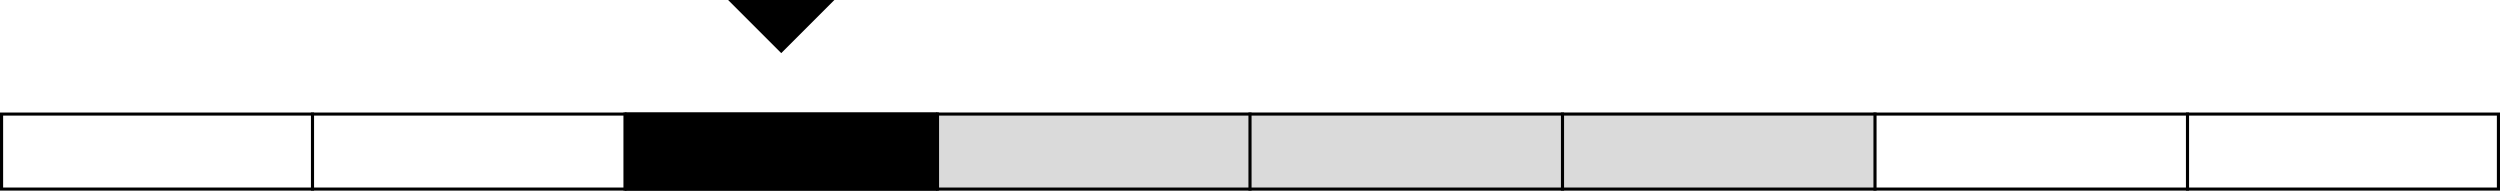
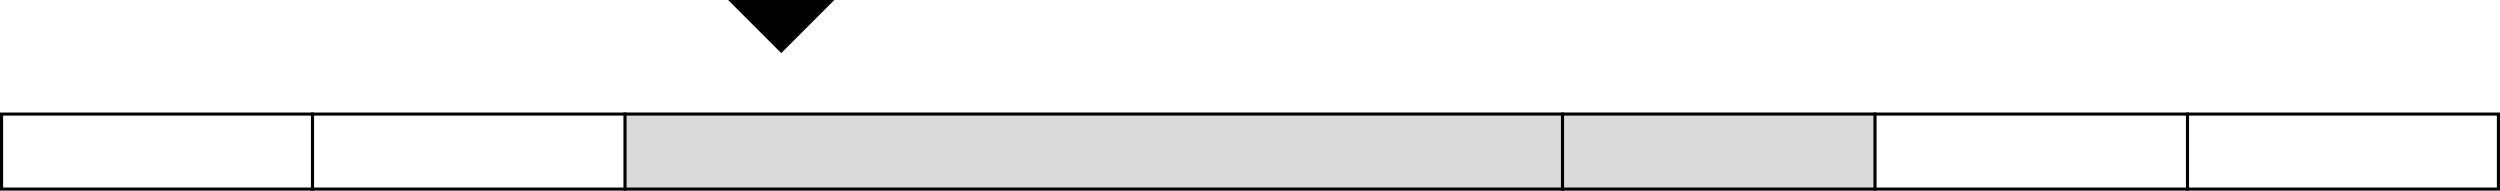
<svg xmlns="http://www.w3.org/2000/svg" width="800" height="61" viewBox="0 0 800 61" fill="none">
  <path d="M600 36H200V61H600V36Z" fill="#DADADA" />
-   <path d="M300 36H200V61H300V36Z" fill="black" />
+   <path d="M300 36H200H300V36Z" fill="black" />
  <path d="M799.5 36.5H0.5V60.5H799.5V36.5Z" stroke="black" />
  <path d="M100 36V61" stroke="black" />
  <path d="M200 36V61" stroke="black" />
-   <path d="M300 36V61" stroke="black" />
-   <path d="M400 36V61" stroke="black" />
  <path d="M500 36V61" stroke="black" />
  <path d="M600 36V61" stroke="black" />
  <path d="M700 36V61" stroke="black" />
  <path d="M250 17L233 0H267L250 17Z" fill="black" />
</svg>